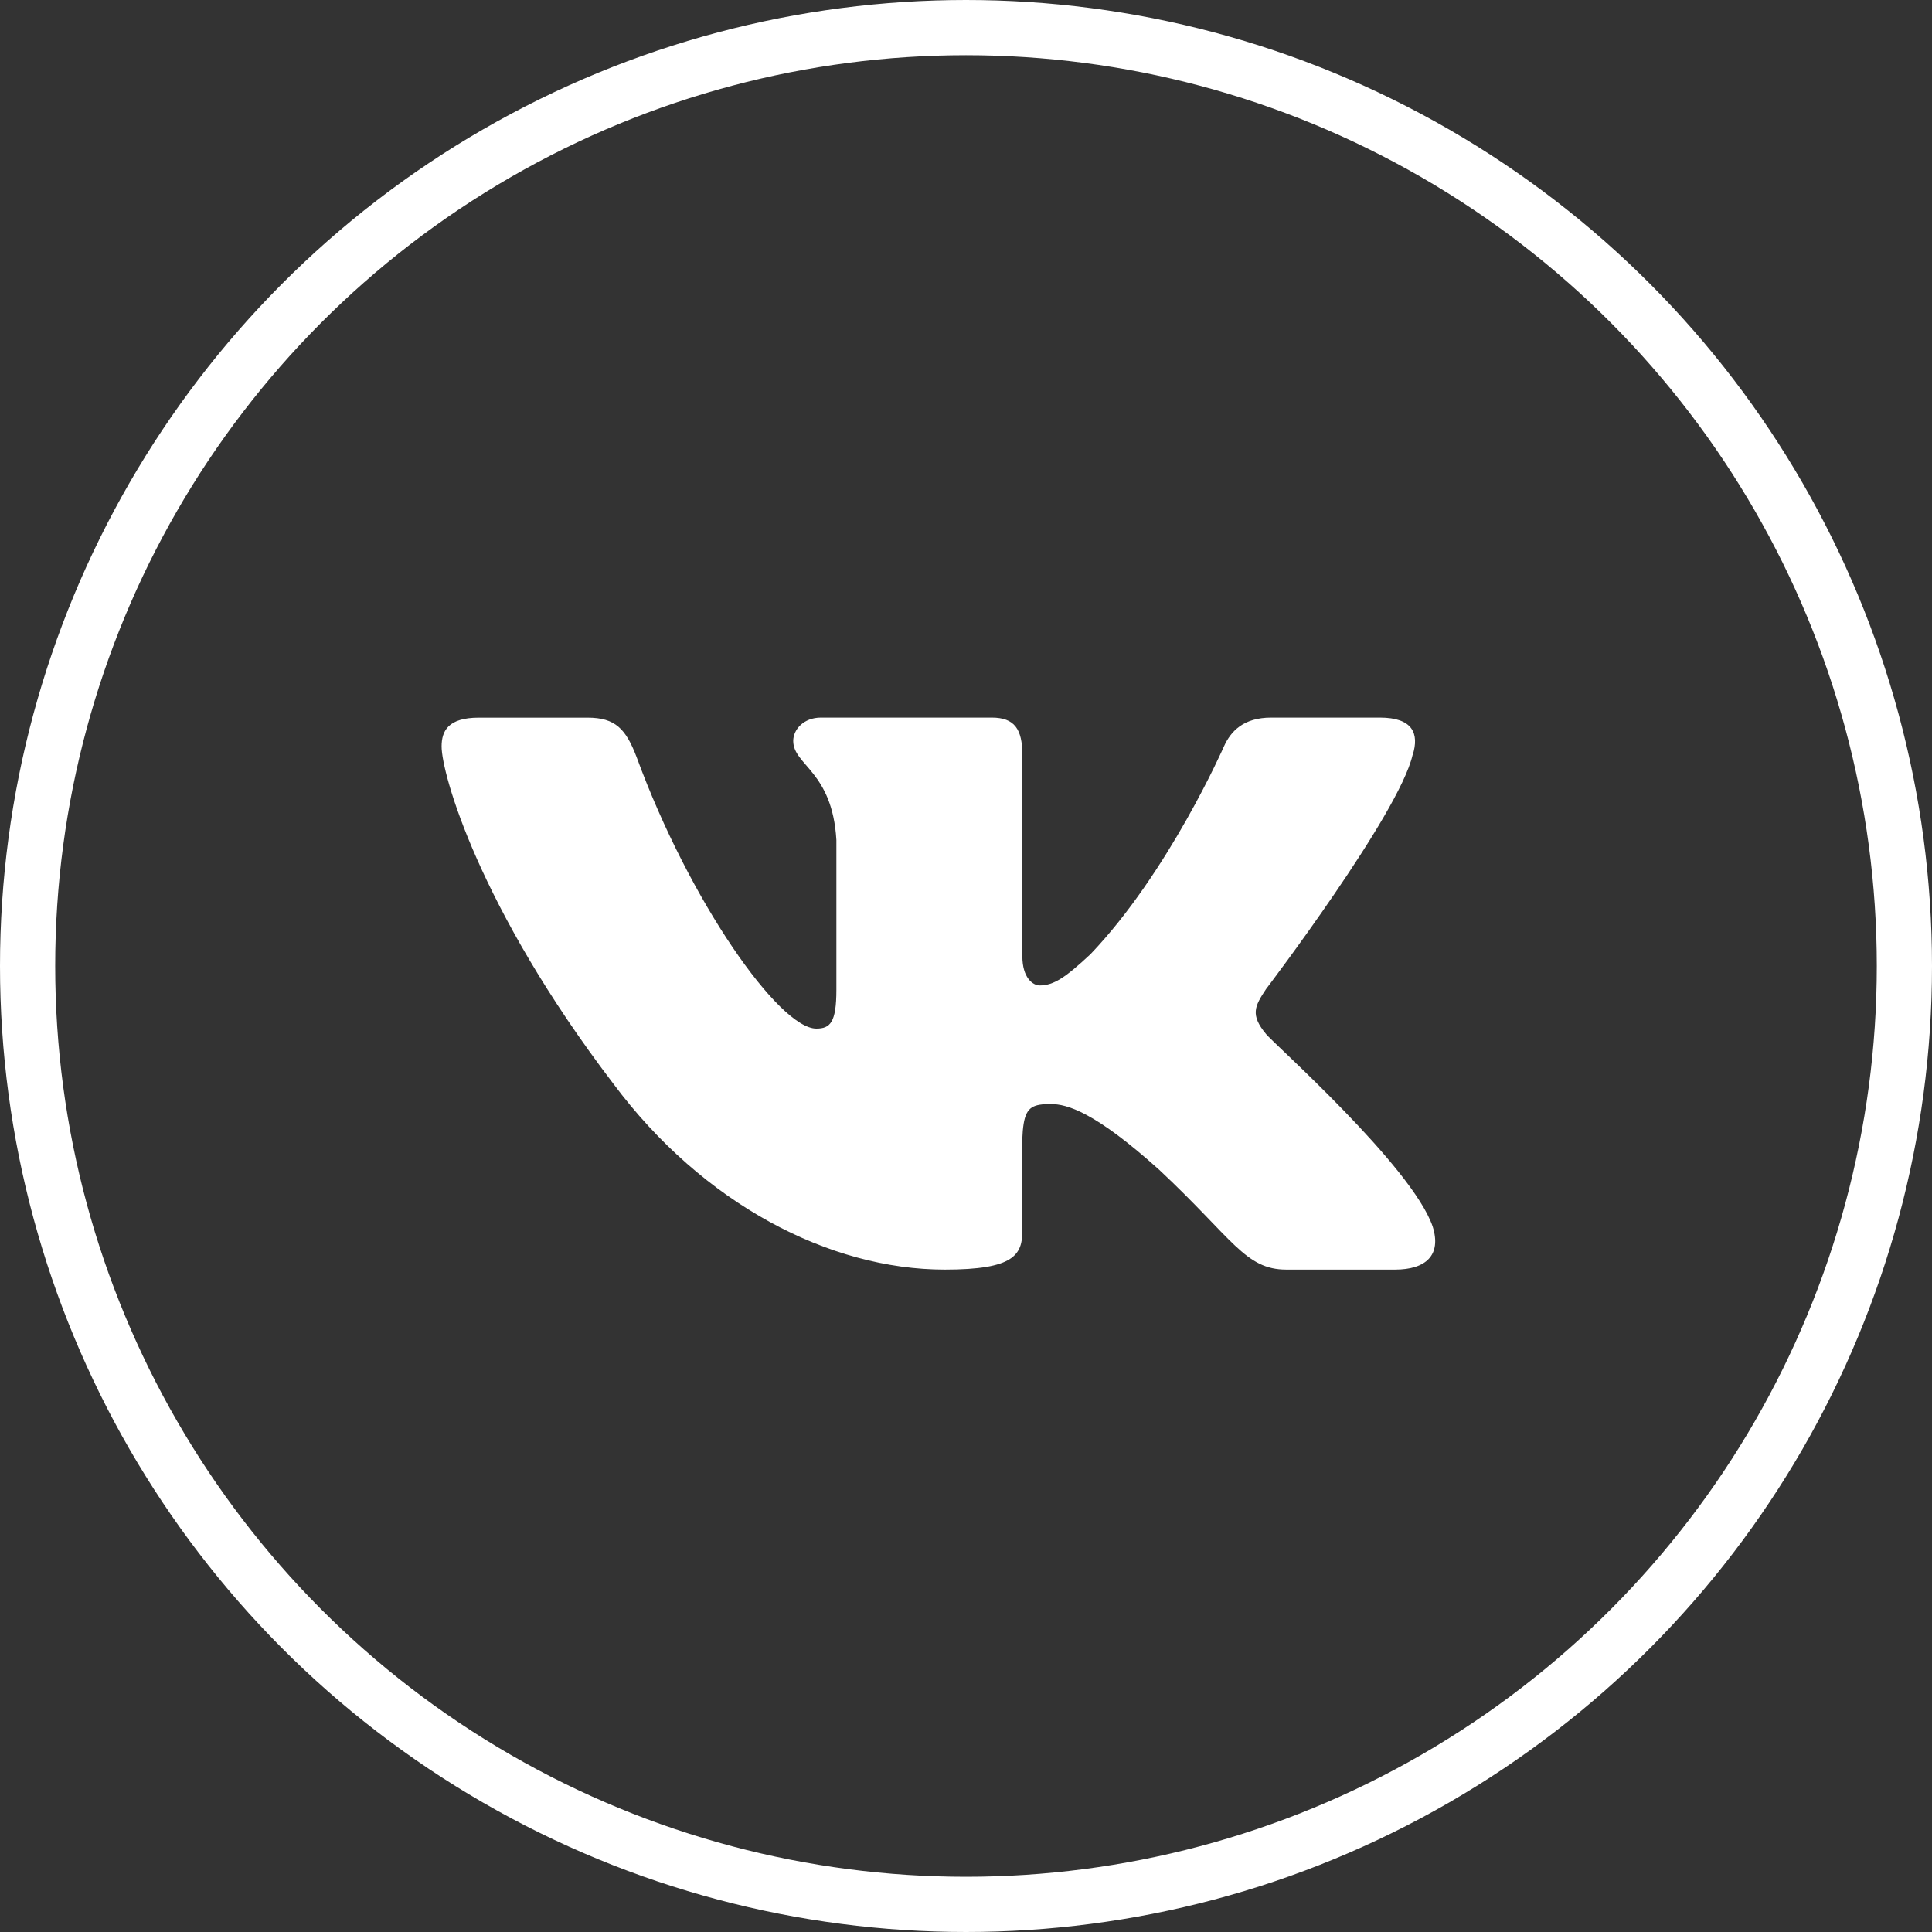
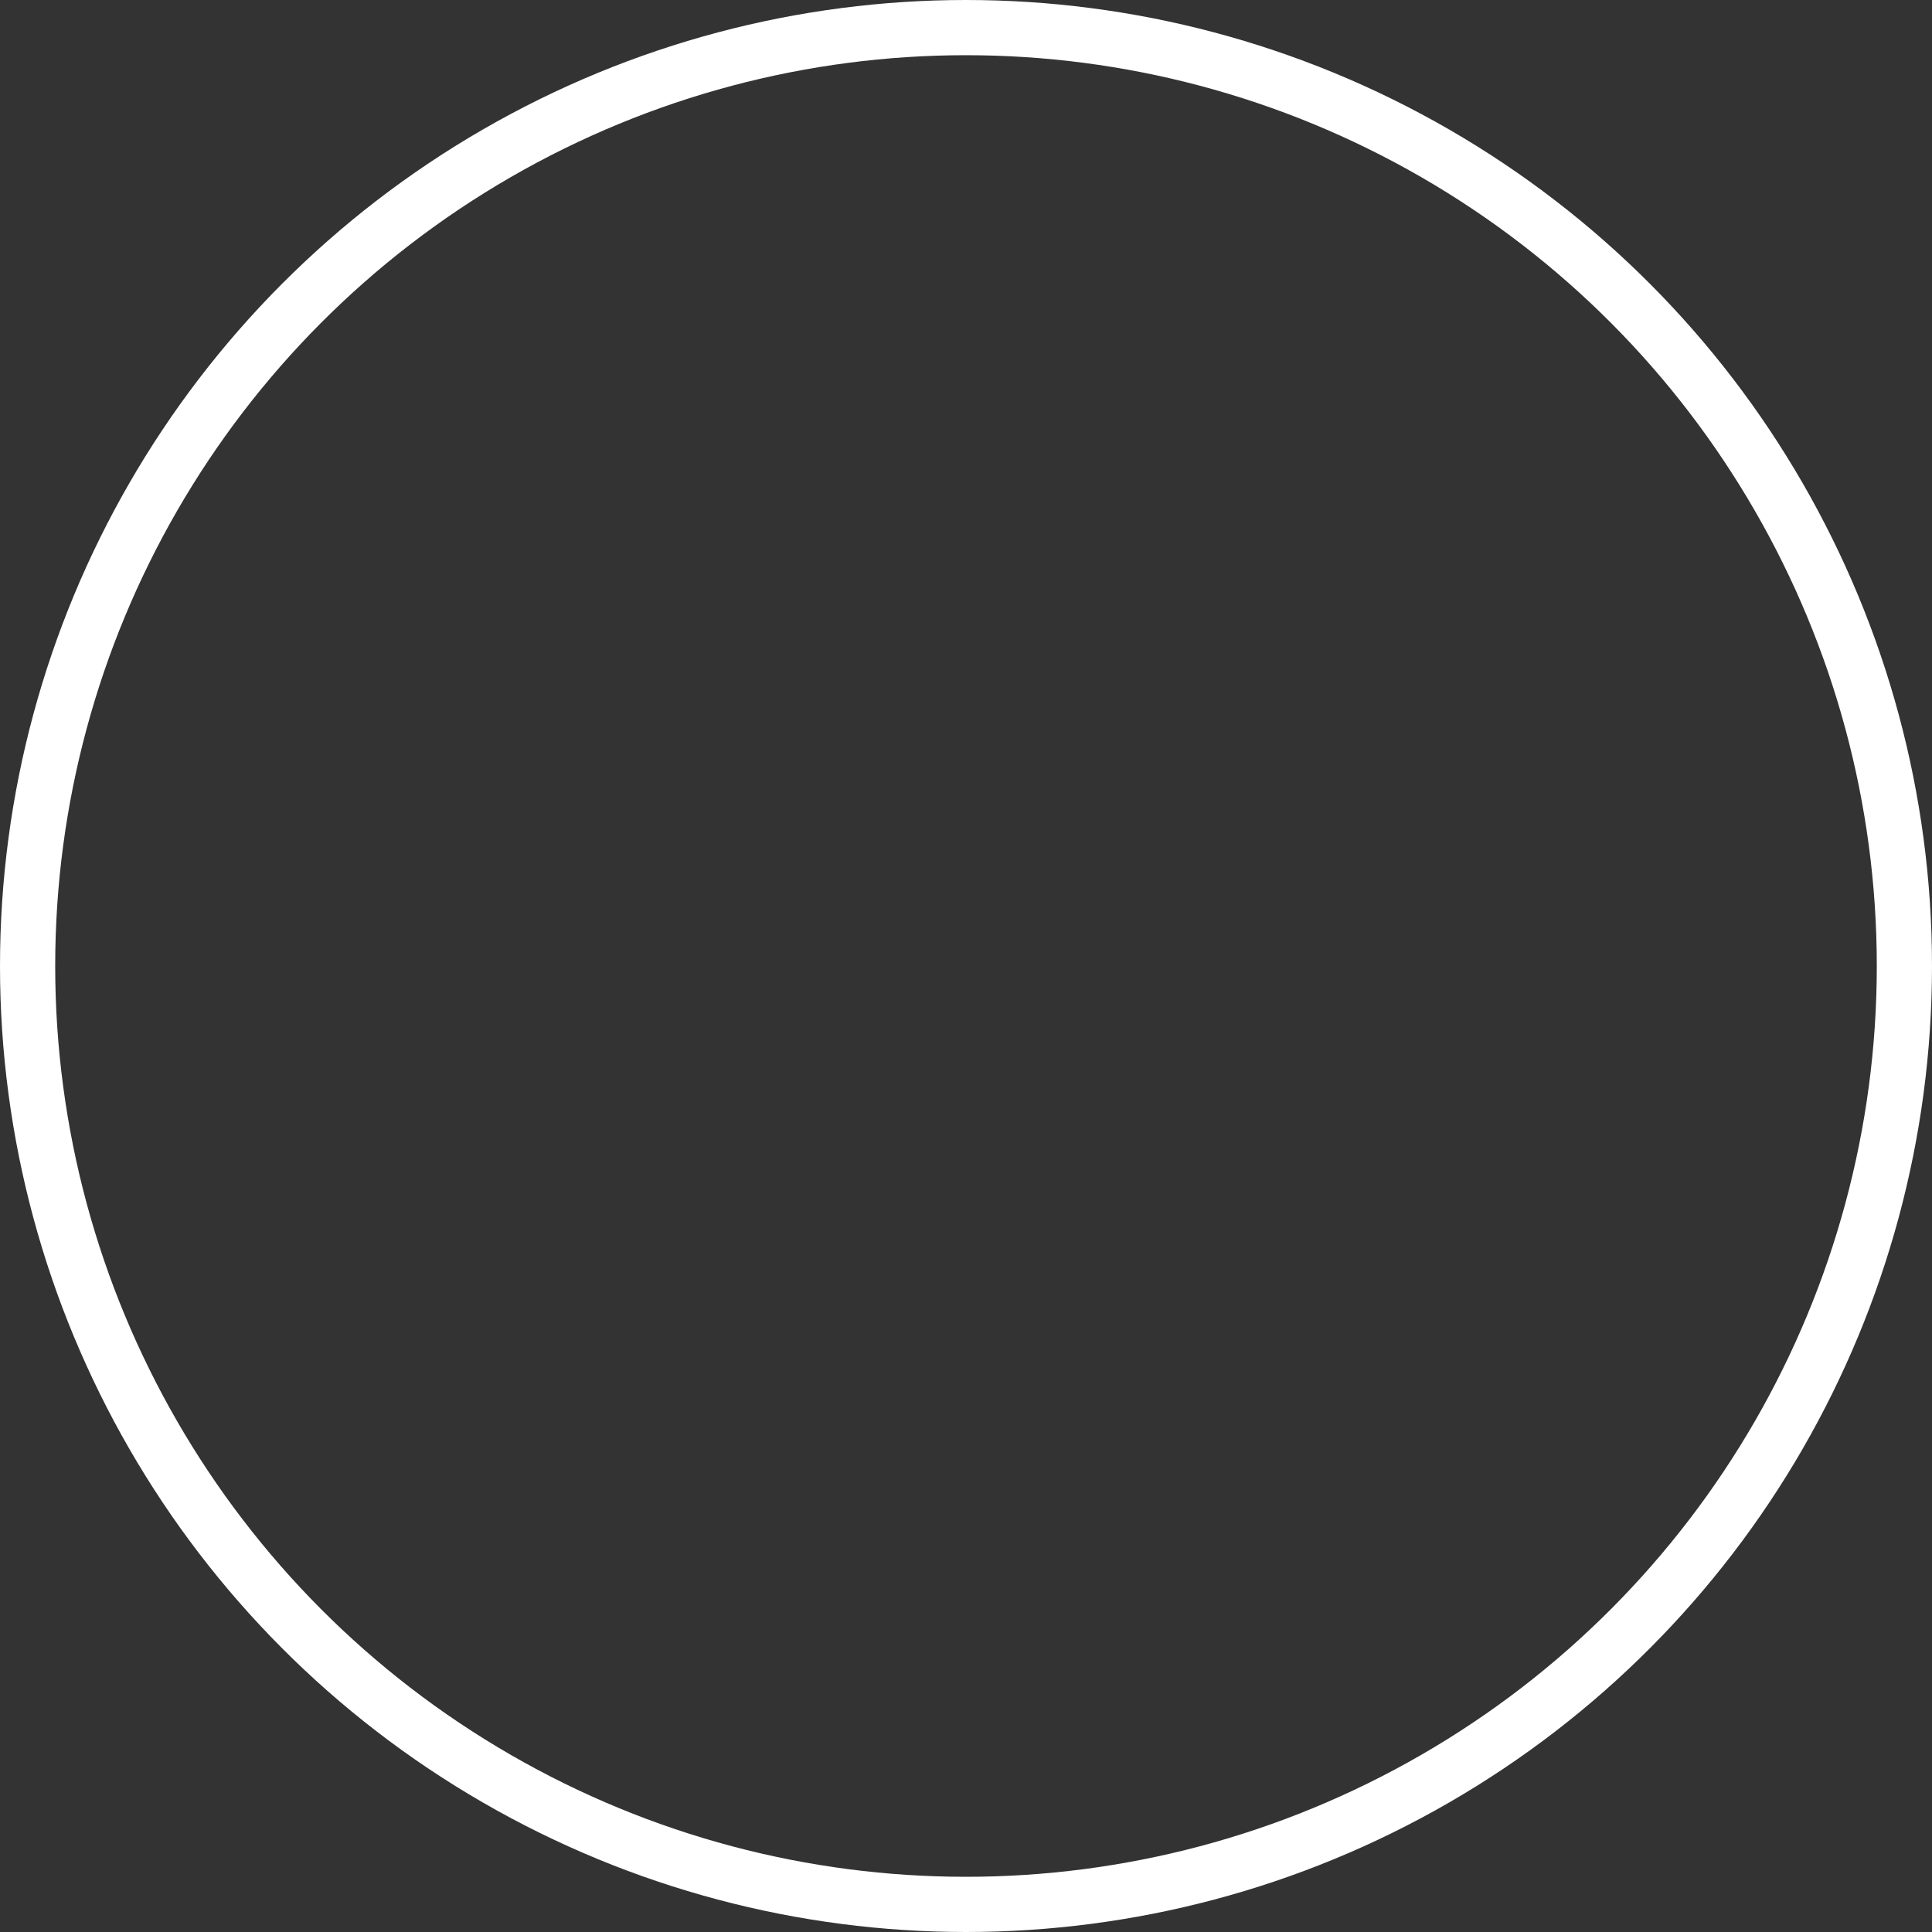
<svg xmlns="http://www.w3.org/2000/svg" width="35" height="35" viewBox="0 0 35 35" fill="none">
  <rect x="0" y="0" width="35" height="35" fill="#333333" stroke="none" />
  <circle cx="17.5" cy="17.5" r="17" stroke="white" />
-   <path d="M22.937 18.734C22.646 18.384 22.729 18.229 22.937 17.916C22.941 17.912 25.343 14.751 25.59 13.679L25.592 13.678C25.715 13.287 25.592 13 24.997 13H23.029C22.528 13 22.297 13.246 22.173 13.522C22.173 13.522 21.171 15.806 19.754 17.287C19.296 17.715 19.085 17.852 18.835 17.852C18.712 17.852 18.521 17.715 18.521 17.324V13.678C18.521 13.209 18.38 13 17.966 13H14.871C14.557 13 14.37 13.219 14.37 13.422C14.37 13.866 15.079 13.969 15.152 15.219V17.931C15.152 18.525 15.039 18.634 14.788 18.634C14.119 18.634 12.495 16.341 11.533 13.716C11.338 13.206 11.149 13.001 10.644 13.001H8.675C8.113 13.001 8 13.247 8 13.523C8 14.01 8.669 16.432 11.111 19.632C12.739 21.816 15.031 23 17.116 23C18.369 23 18.522 22.737 18.522 22.285C18.522 20.198 18.409 20.001 19.037 20.001C19.328 20.001 19.829 20.138 20.999 21.191C22.336 22.441 22.556 23 23.304 23H25.272C25.833 23 26.118 22.737 25.954 22.219C25.58 21.128 23.051 18.884 22.937 18.734Z" fill="white" />
</svg>